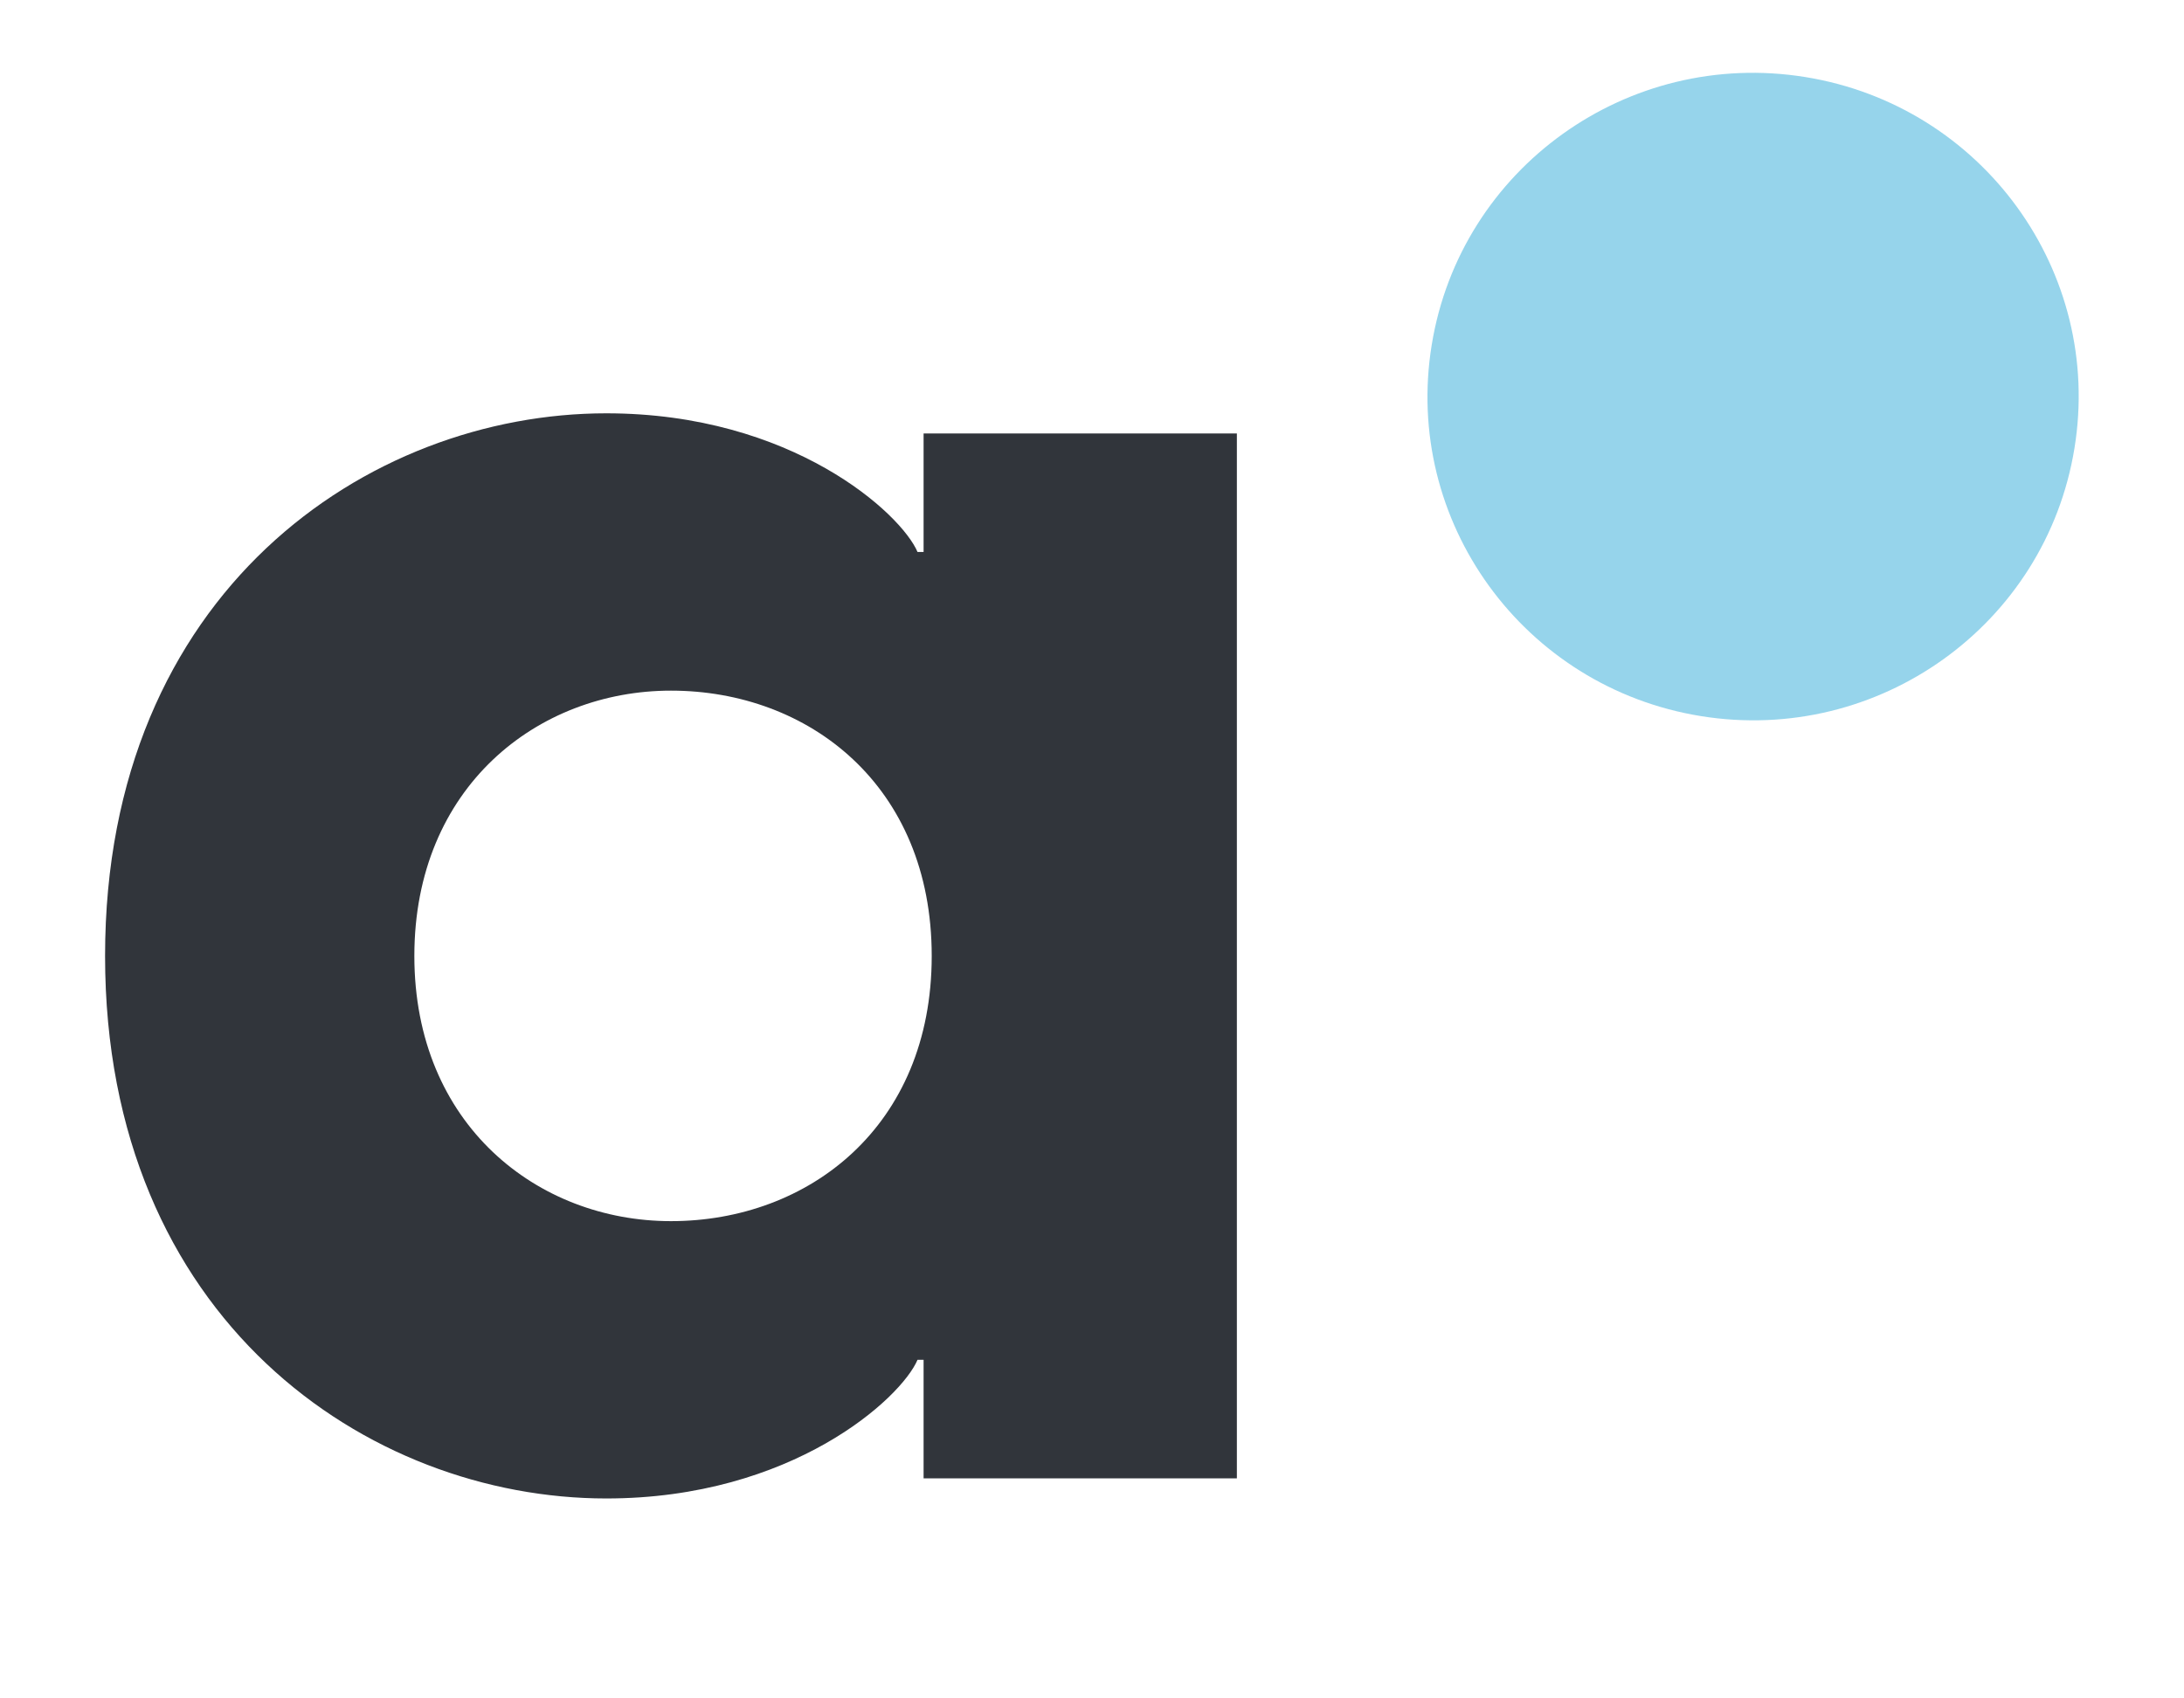
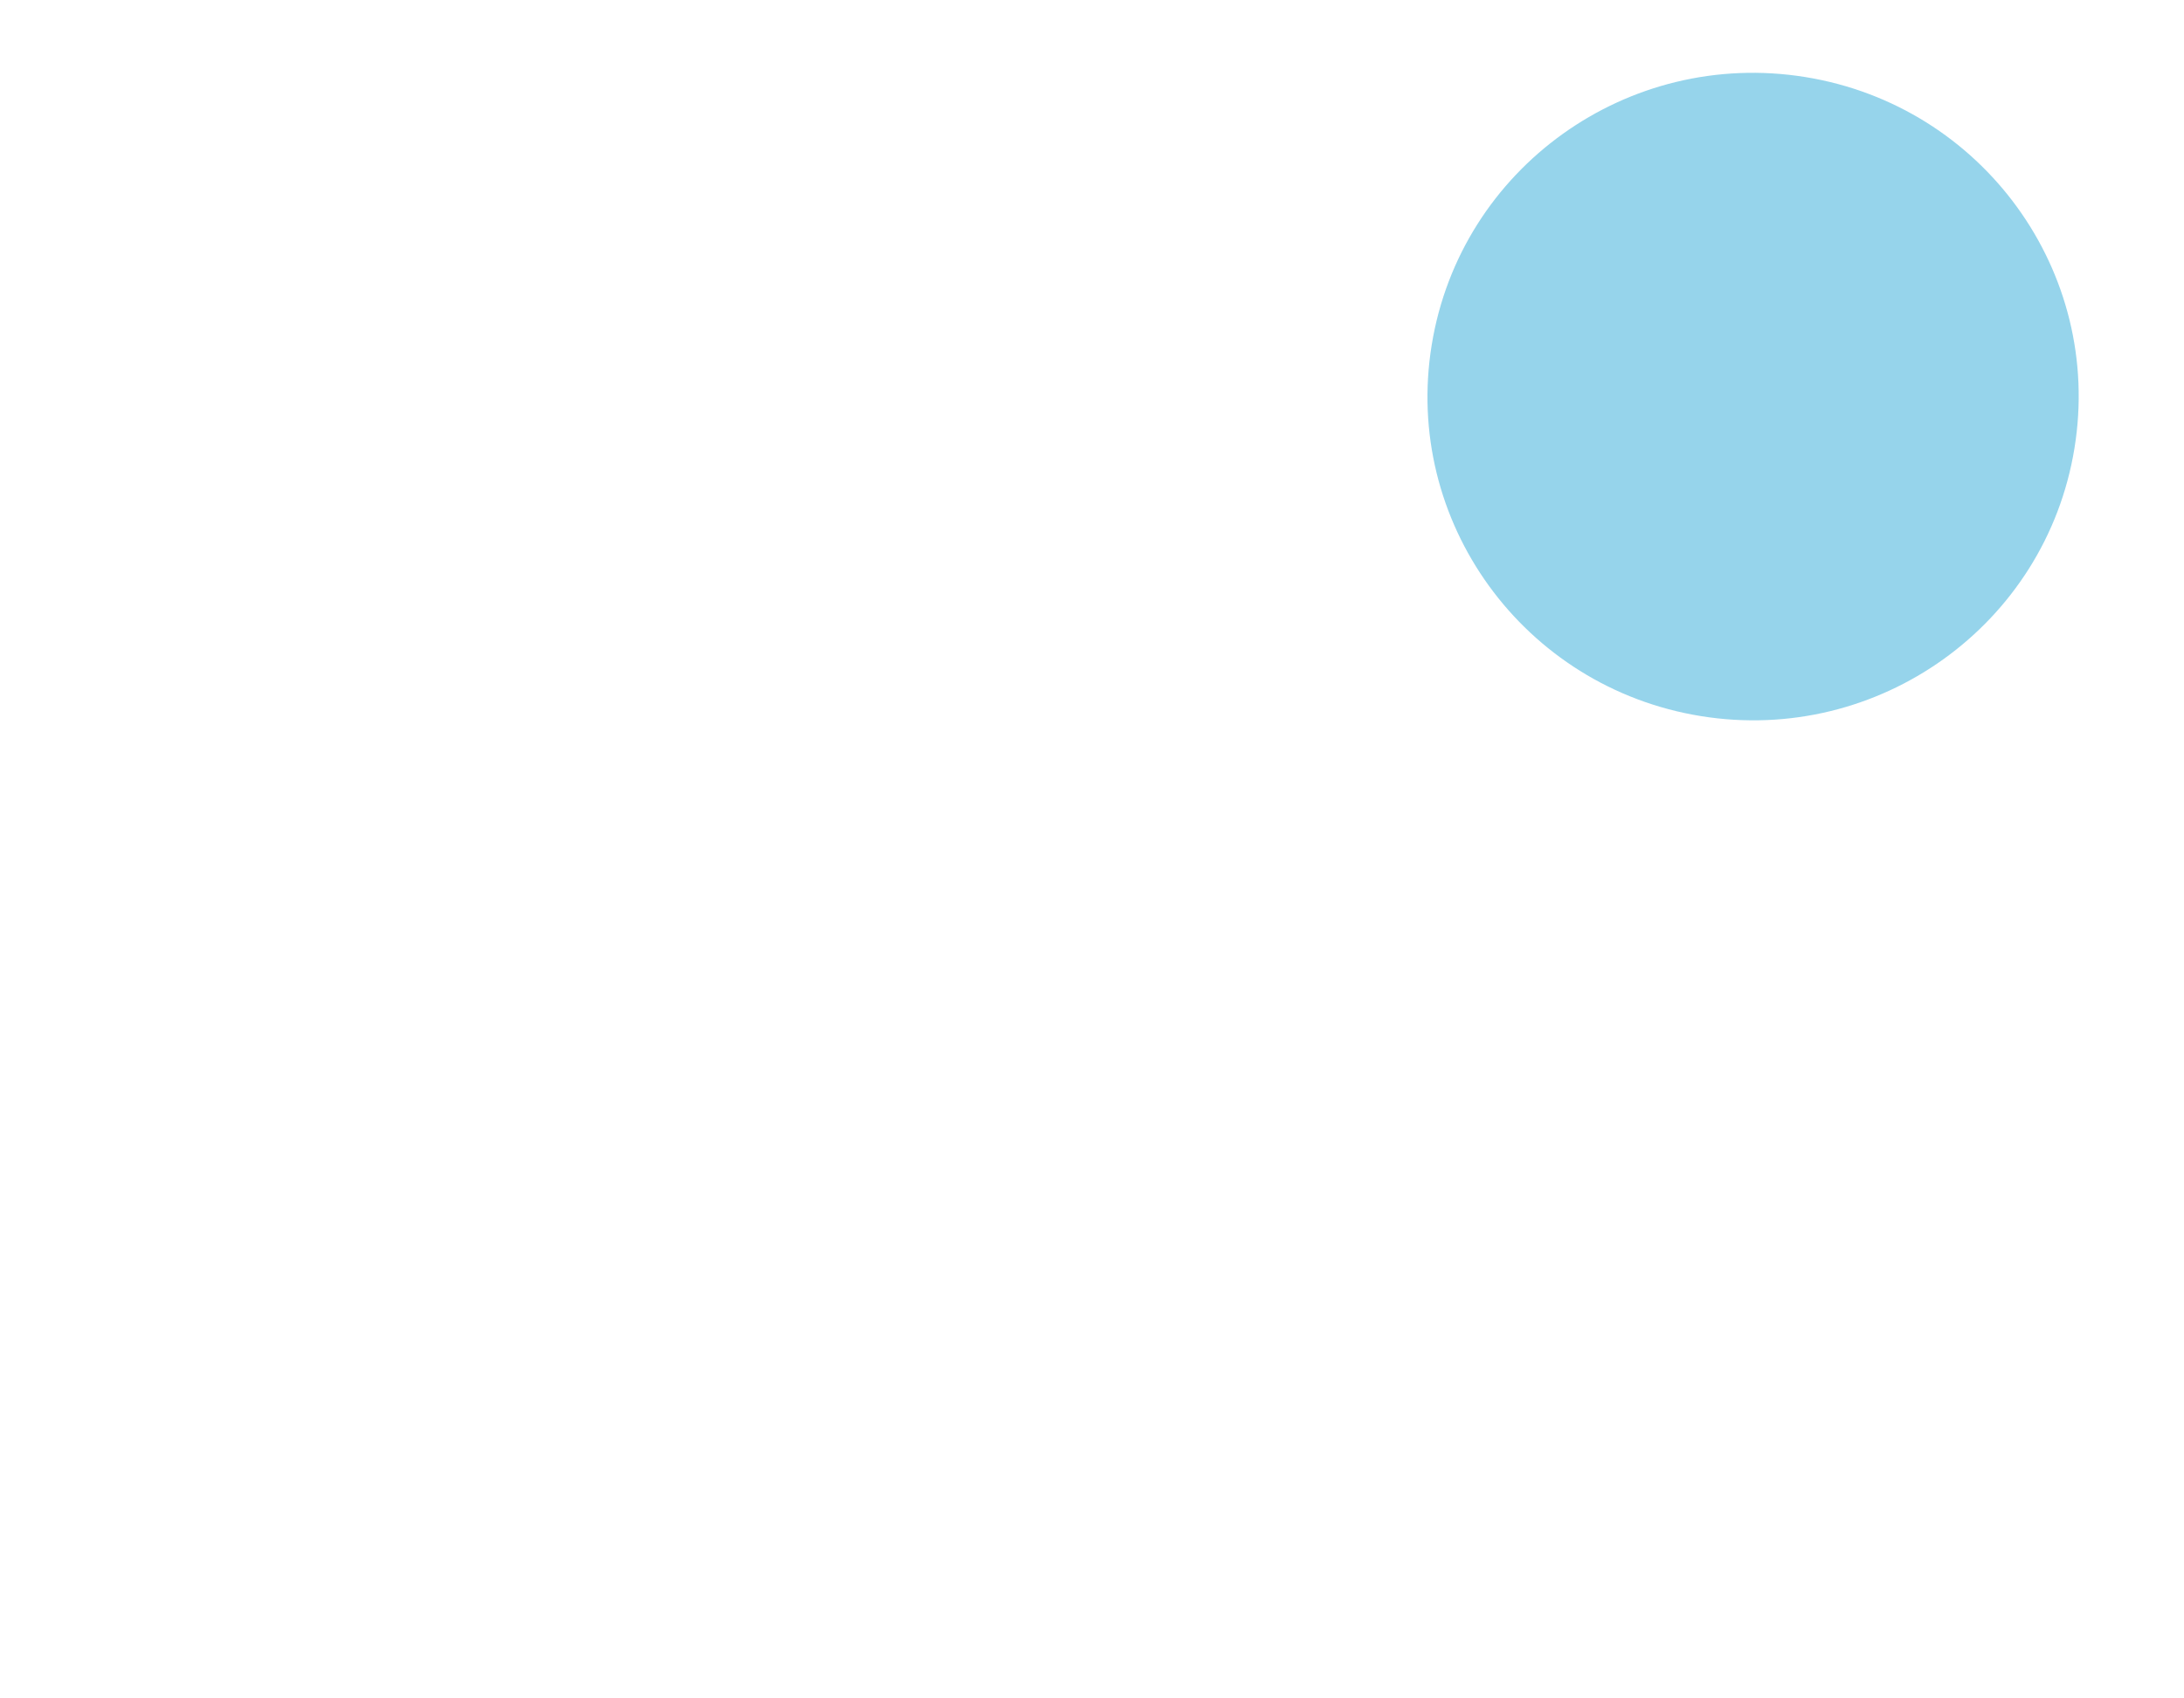
<svg xmlns="http://www.w3.org/2000/svg" width="18" height="14" viewBox="0 0 18 14" fill="none">
  <g id="Frame 1321317436">
    <path id="Vector" d="M17.097 3.696C17.335 2.242 16.341 0.871 14.878 0.635C13.415 0.399 12.037 1.387 11.8 2.842C11.562 4.296 12.556 5.667 14.019 5.903C15.482 6.139 16.86 5.151 17.097 3.696Z" fill="#96D4EB" />
-     <path id="Vector_2" d="M0.866 7.88C0.866 4.881 3.032 3.407 4.997 3.407C6.53 3.407 7.429 4.235 7.562 4.55H7.612V3.573H10.194V12.186H7.612V11.209H7.562C7.429 11.524 6.53 12.352 4.997 12.352C3.032 12.352 0.866 10.877 0.866 7.88ZM5.53 10.066C6.663 10.066 7.679 9.287 7.679 7.88C7.679 6.472 6.663 5.693 5.53 5.693C4.431 5.693 3.415 6.488 3.415 7.88C3.415 9.271 4.431 10.066 5.53 10.066Z" fill="#31353B" />
  </g>
</svg>